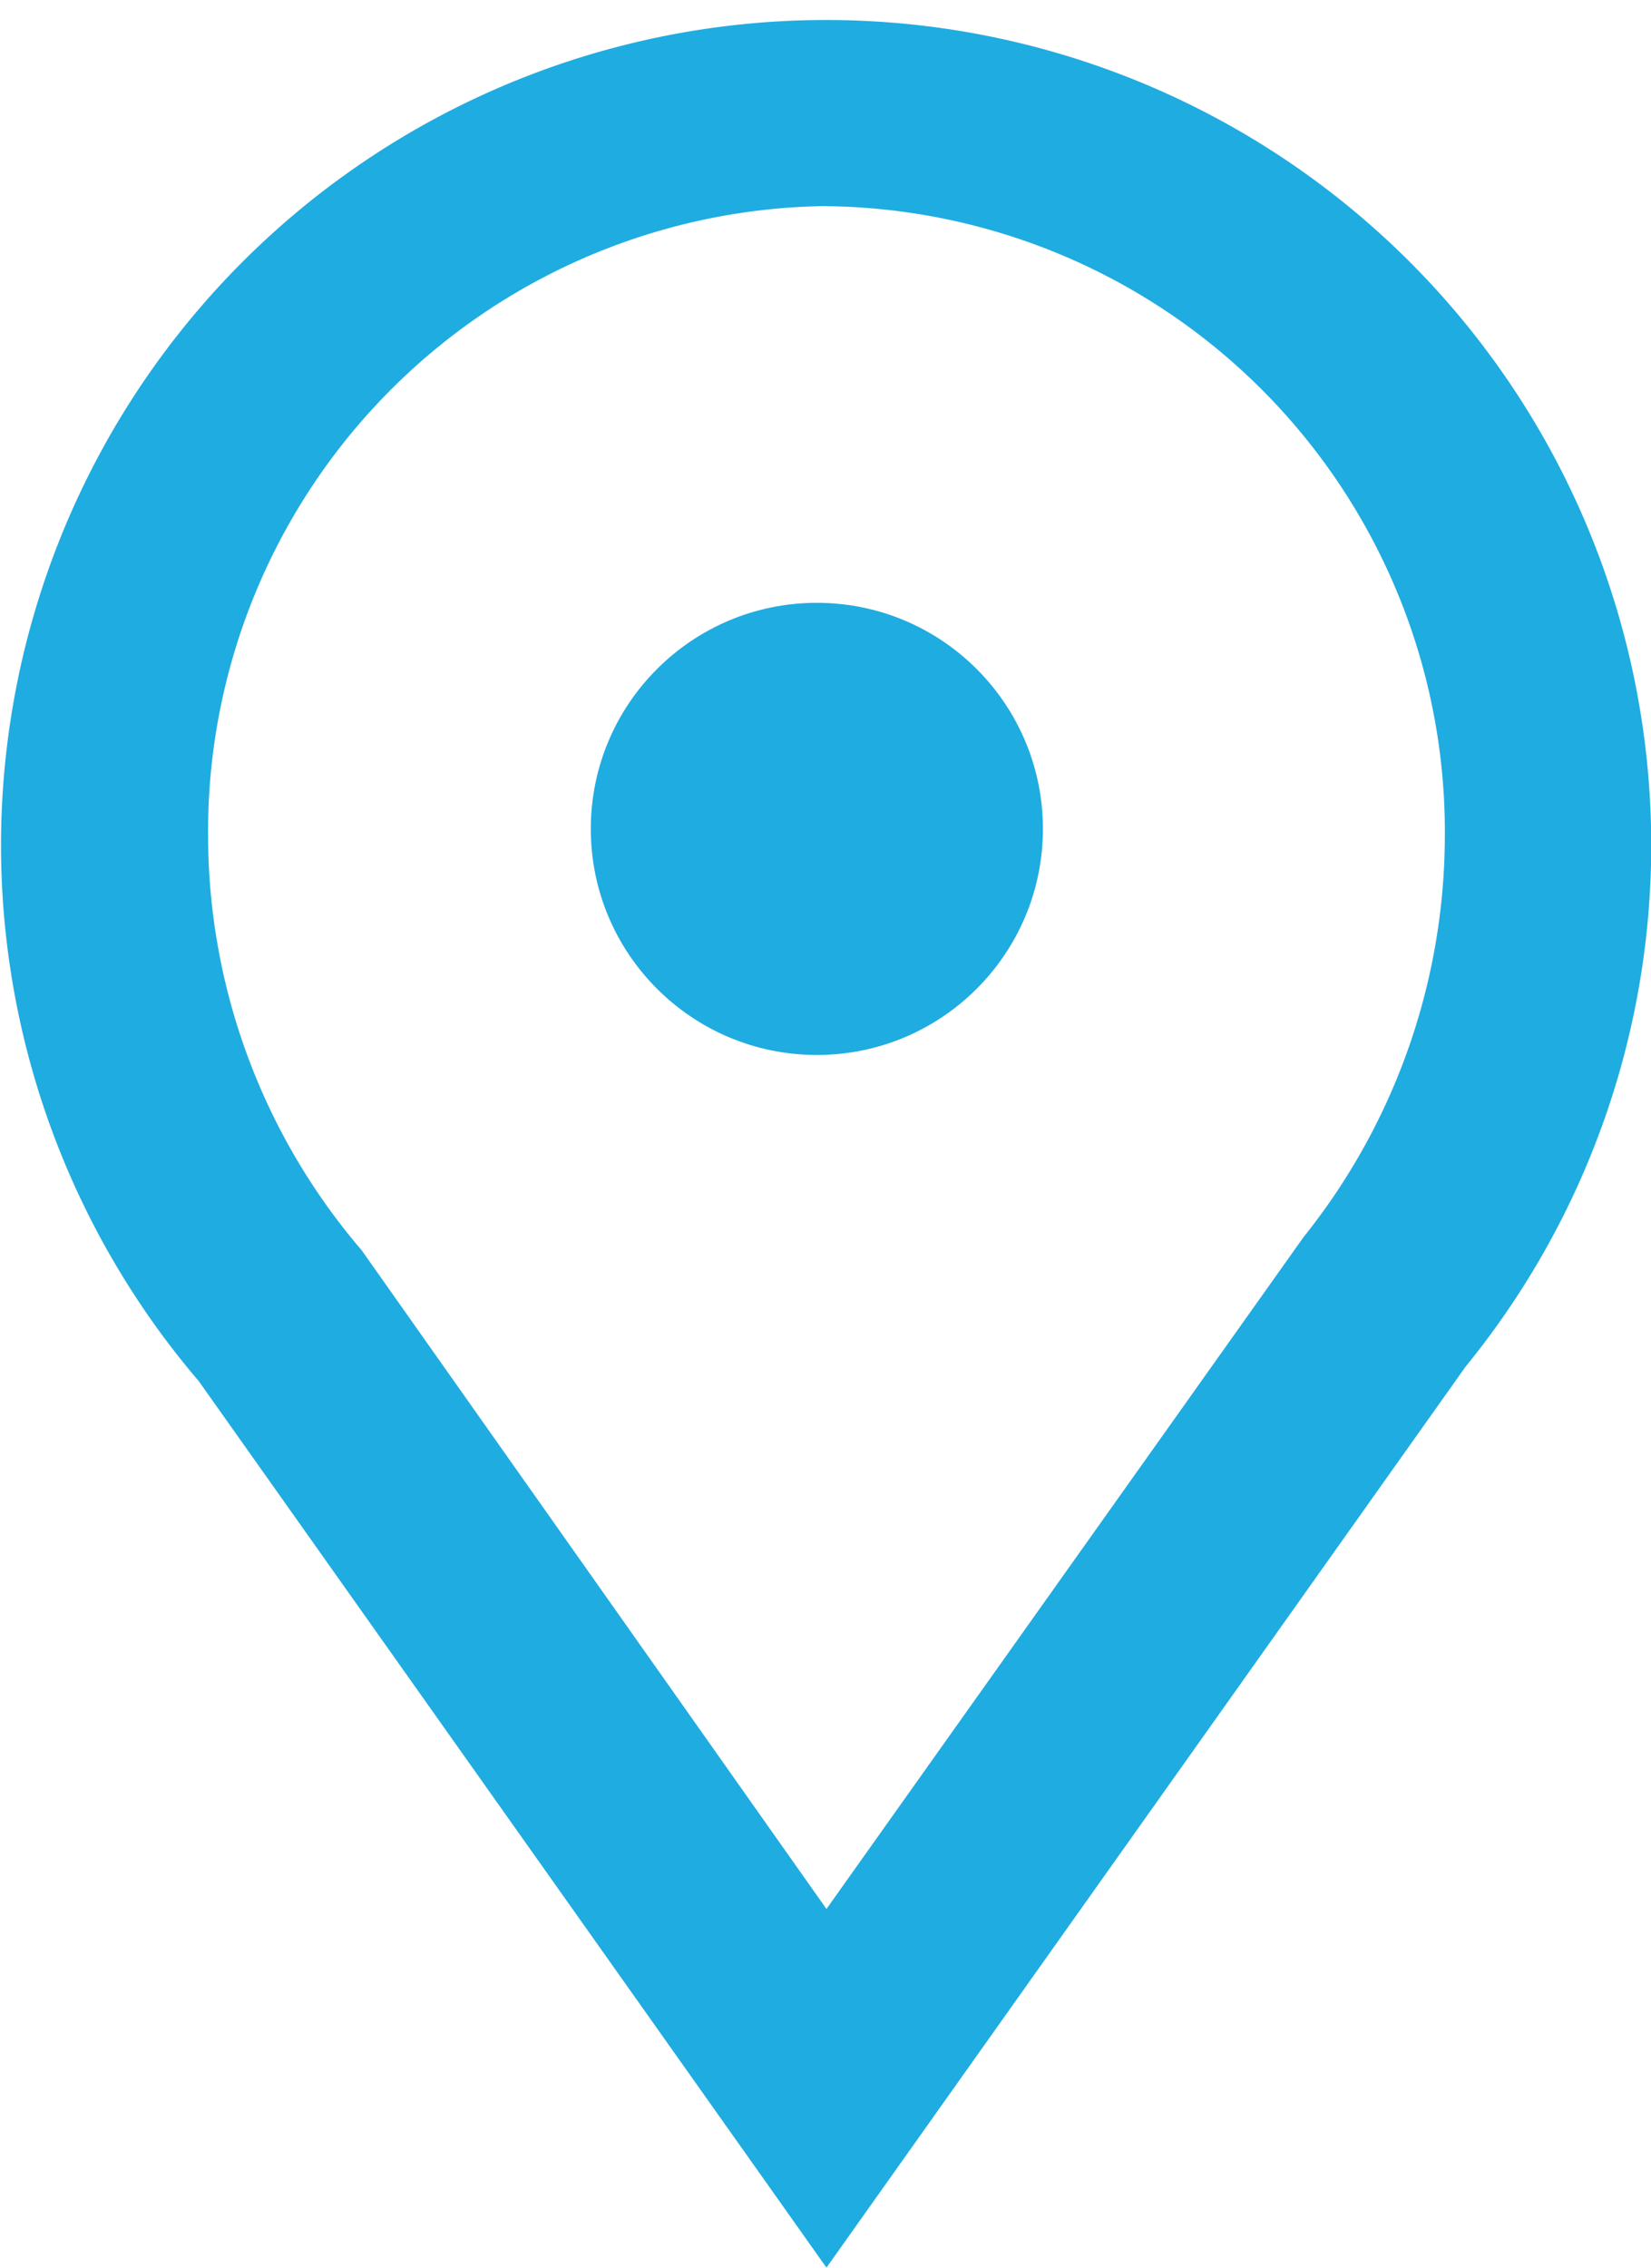
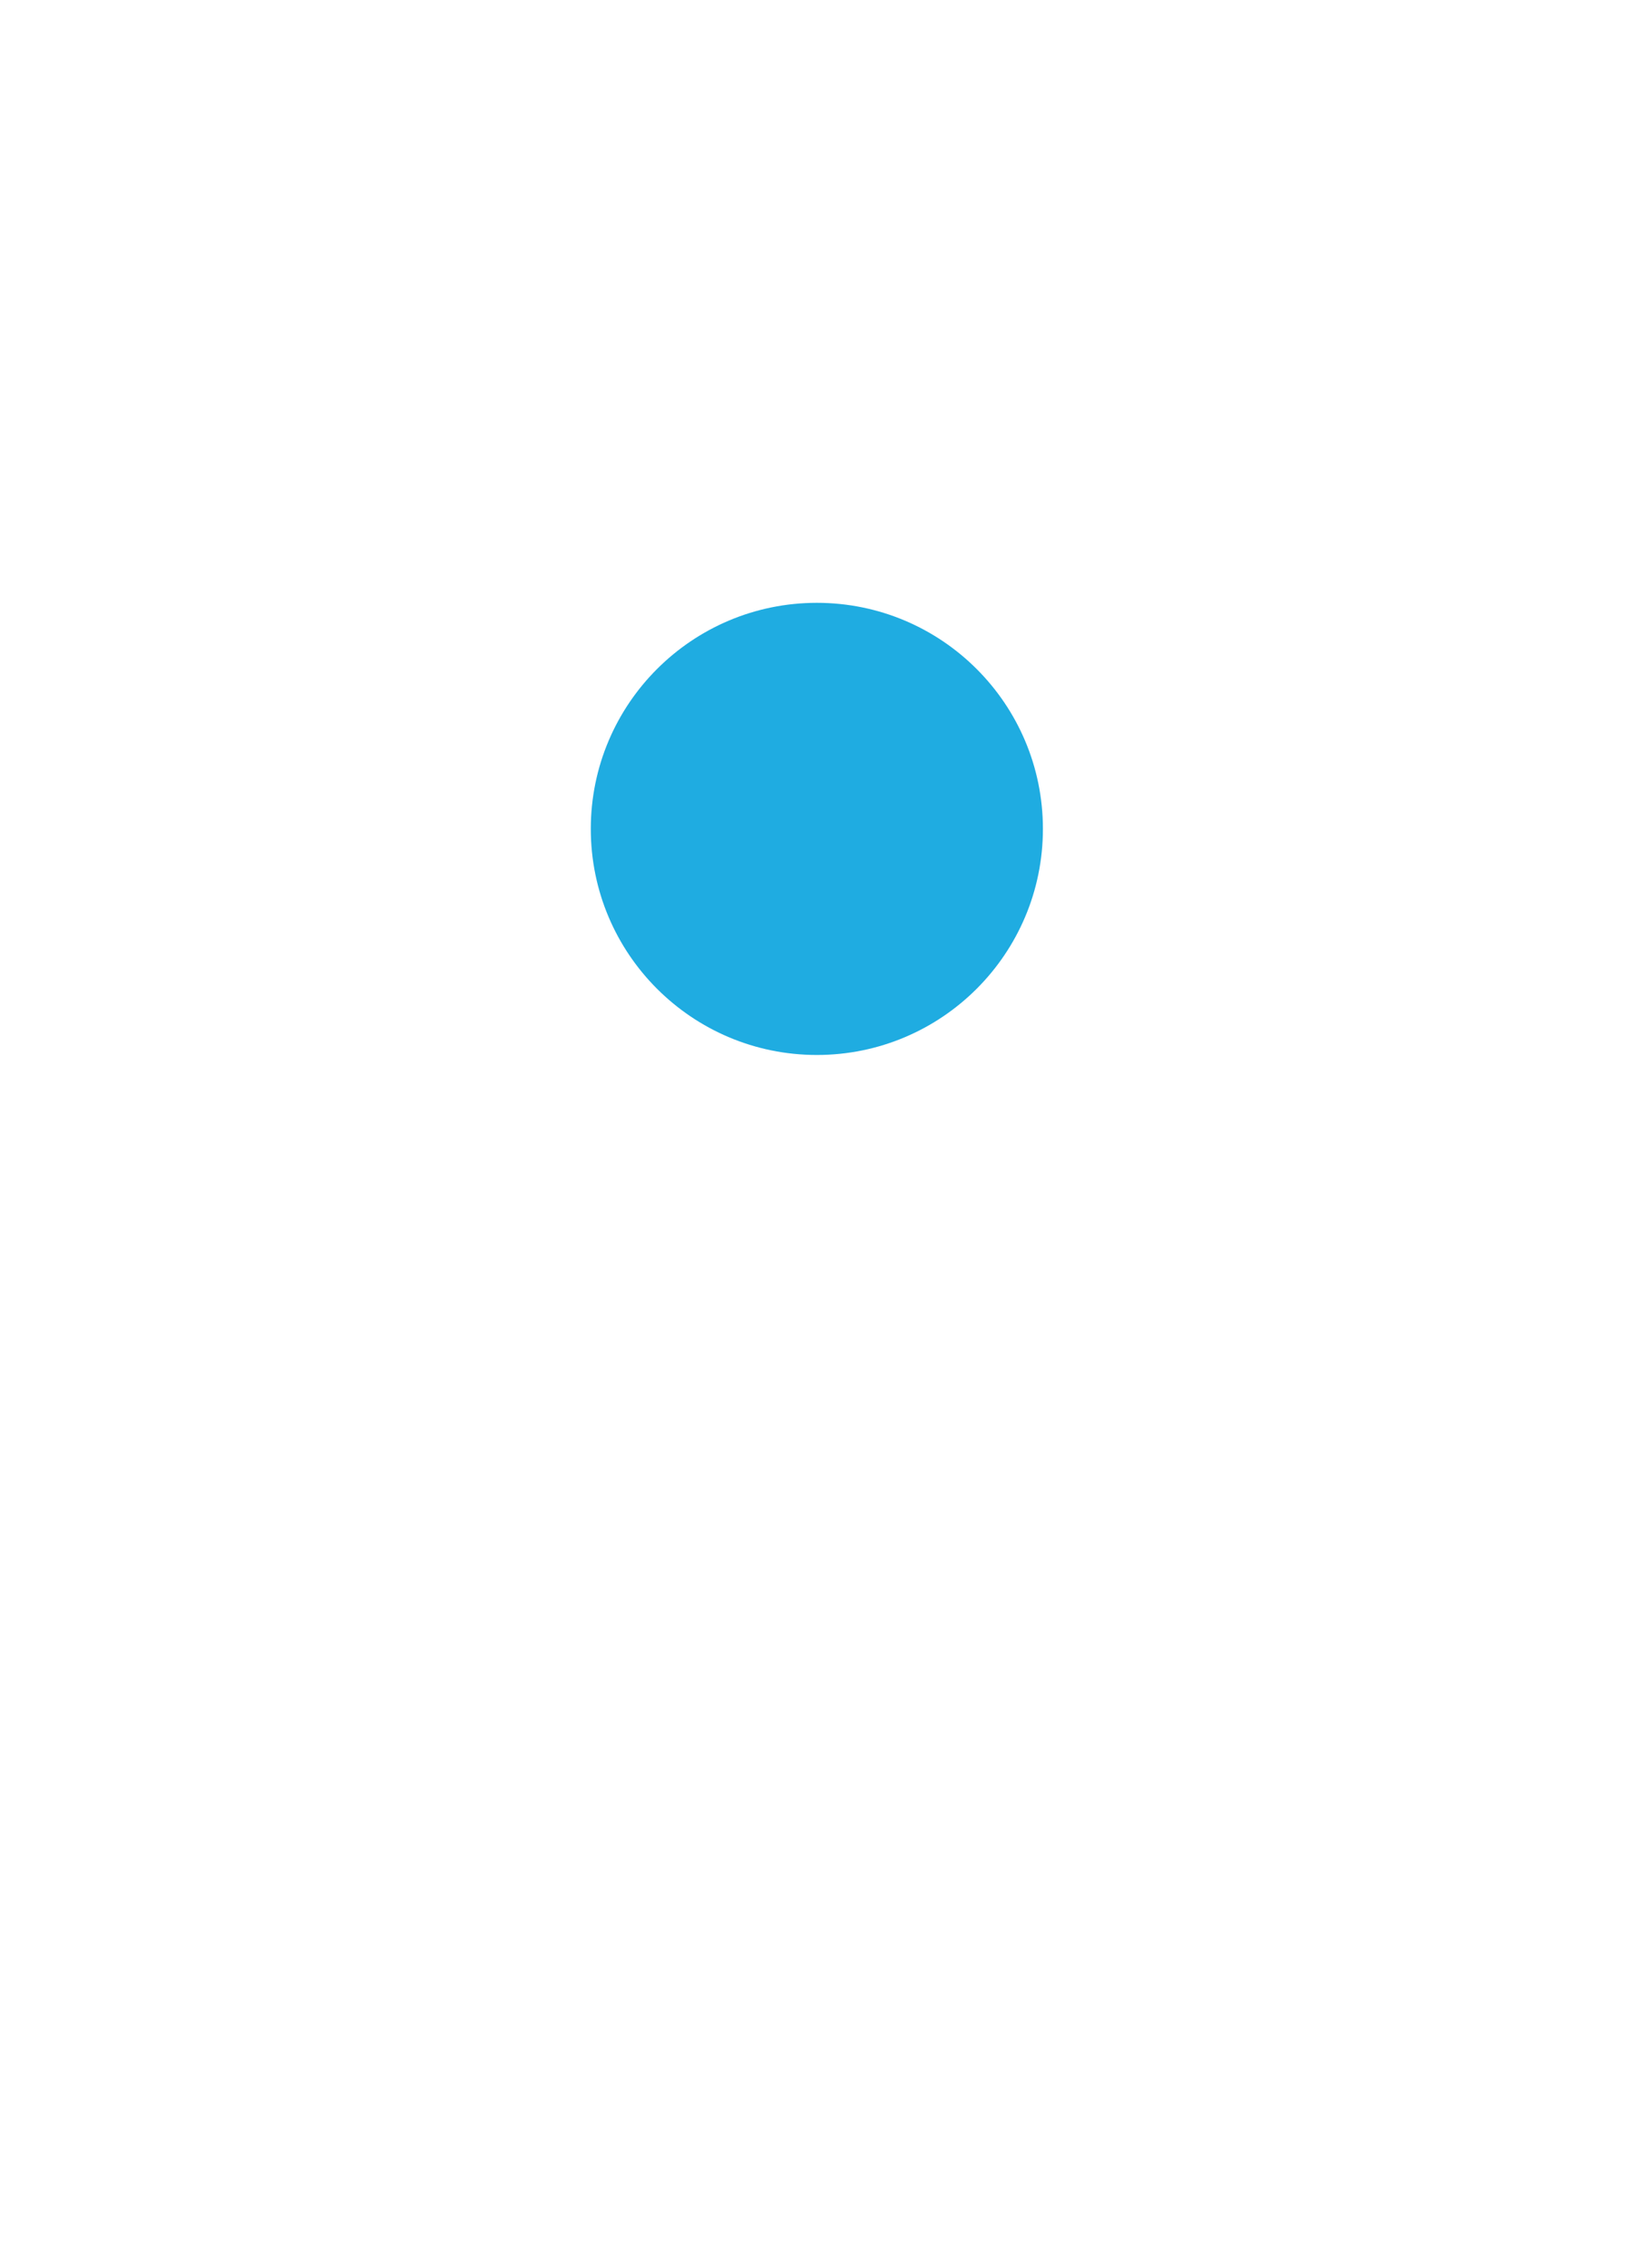
<svg xmlns="http://www.w3.org/2000/svg" width="14.607" height="20.062" viewBox="0 0 14.607 20.062">
  <g id="map" transform="translate(-47.888 -12)">
-     <path id="Path_54" data-name="Path 54" d="M55.2,32.061l-5.553-7.842a7.3,7.3,0,1,1,11.207-.128Zm0-18.238a5.535,5.535,0,0,0-5.471,5.59,5.645,5.645,0,0,0,1.359,3.648L55.2,28.888l4.222-5.945a5.69,5.69,0,0,0,1.249-3.529,5.535,5.535,0,0,0-5.471-5.59Z" fill="#1face1" />
    <circle id="Ellipse_12" data-name="Ellipse 12" cx="2" cy="2" r="2" transform="translate(53.115 17.333)" fill="#1face1" />
  </g>
</svg>